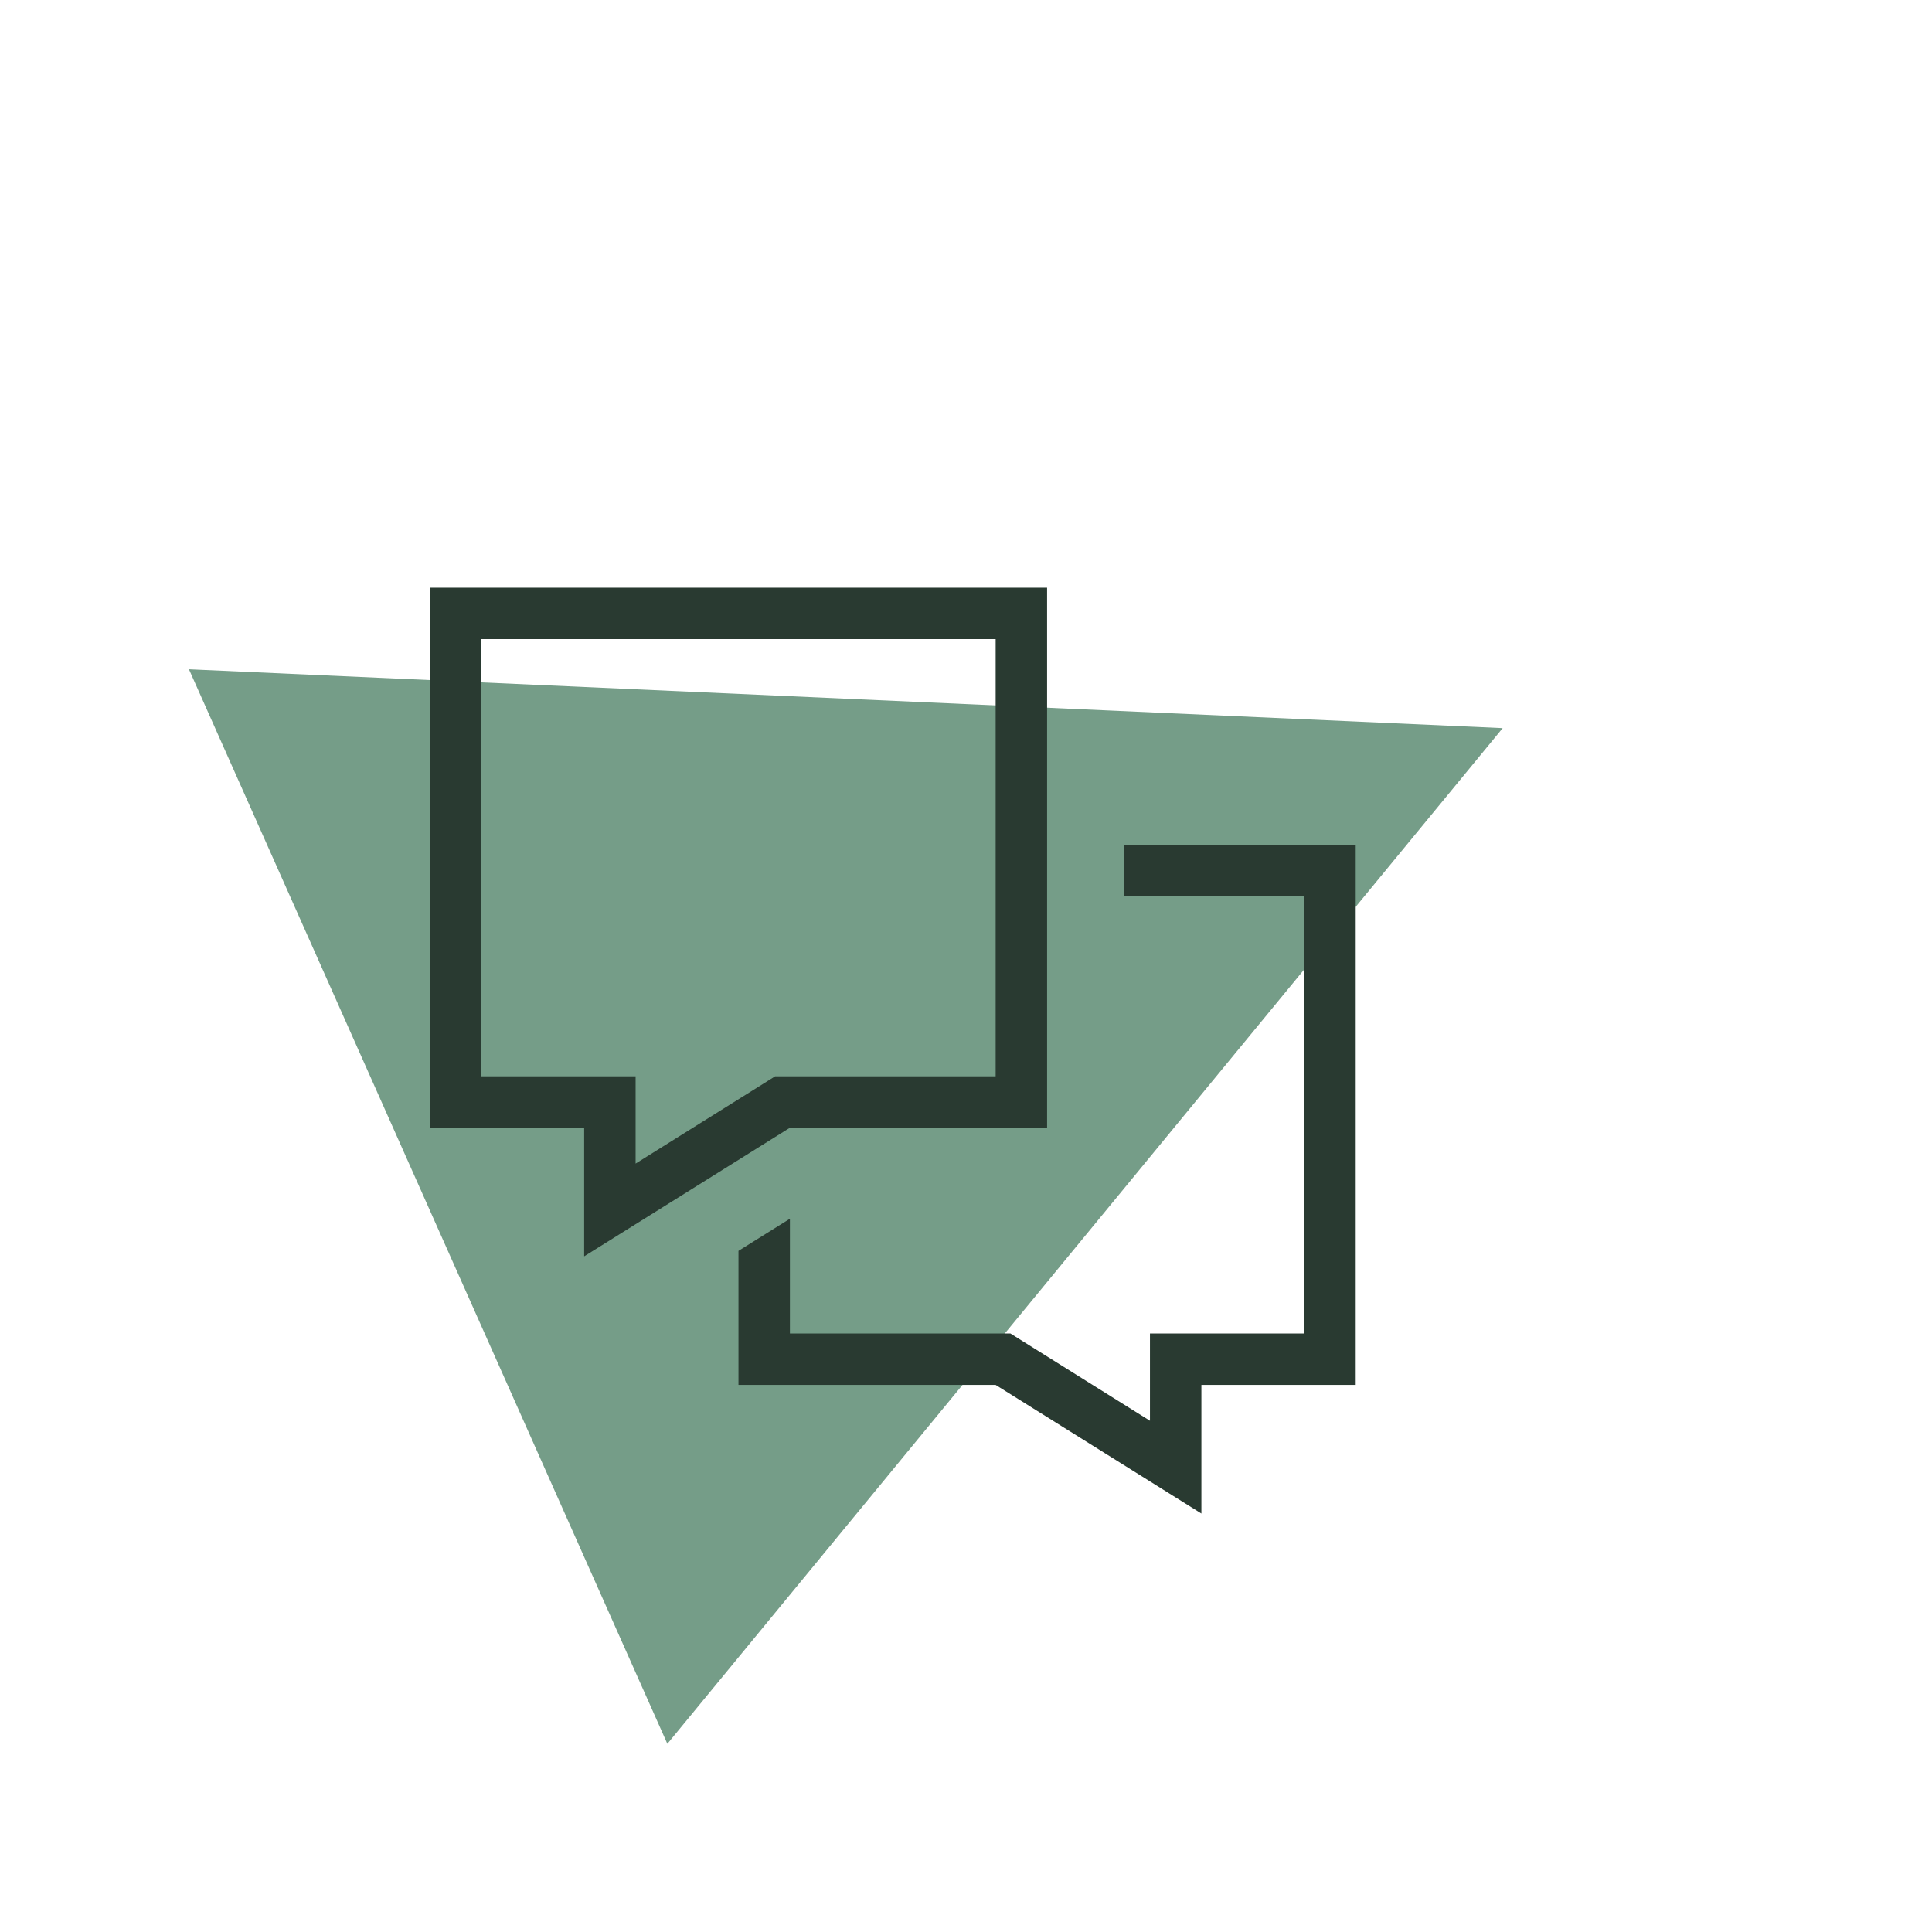
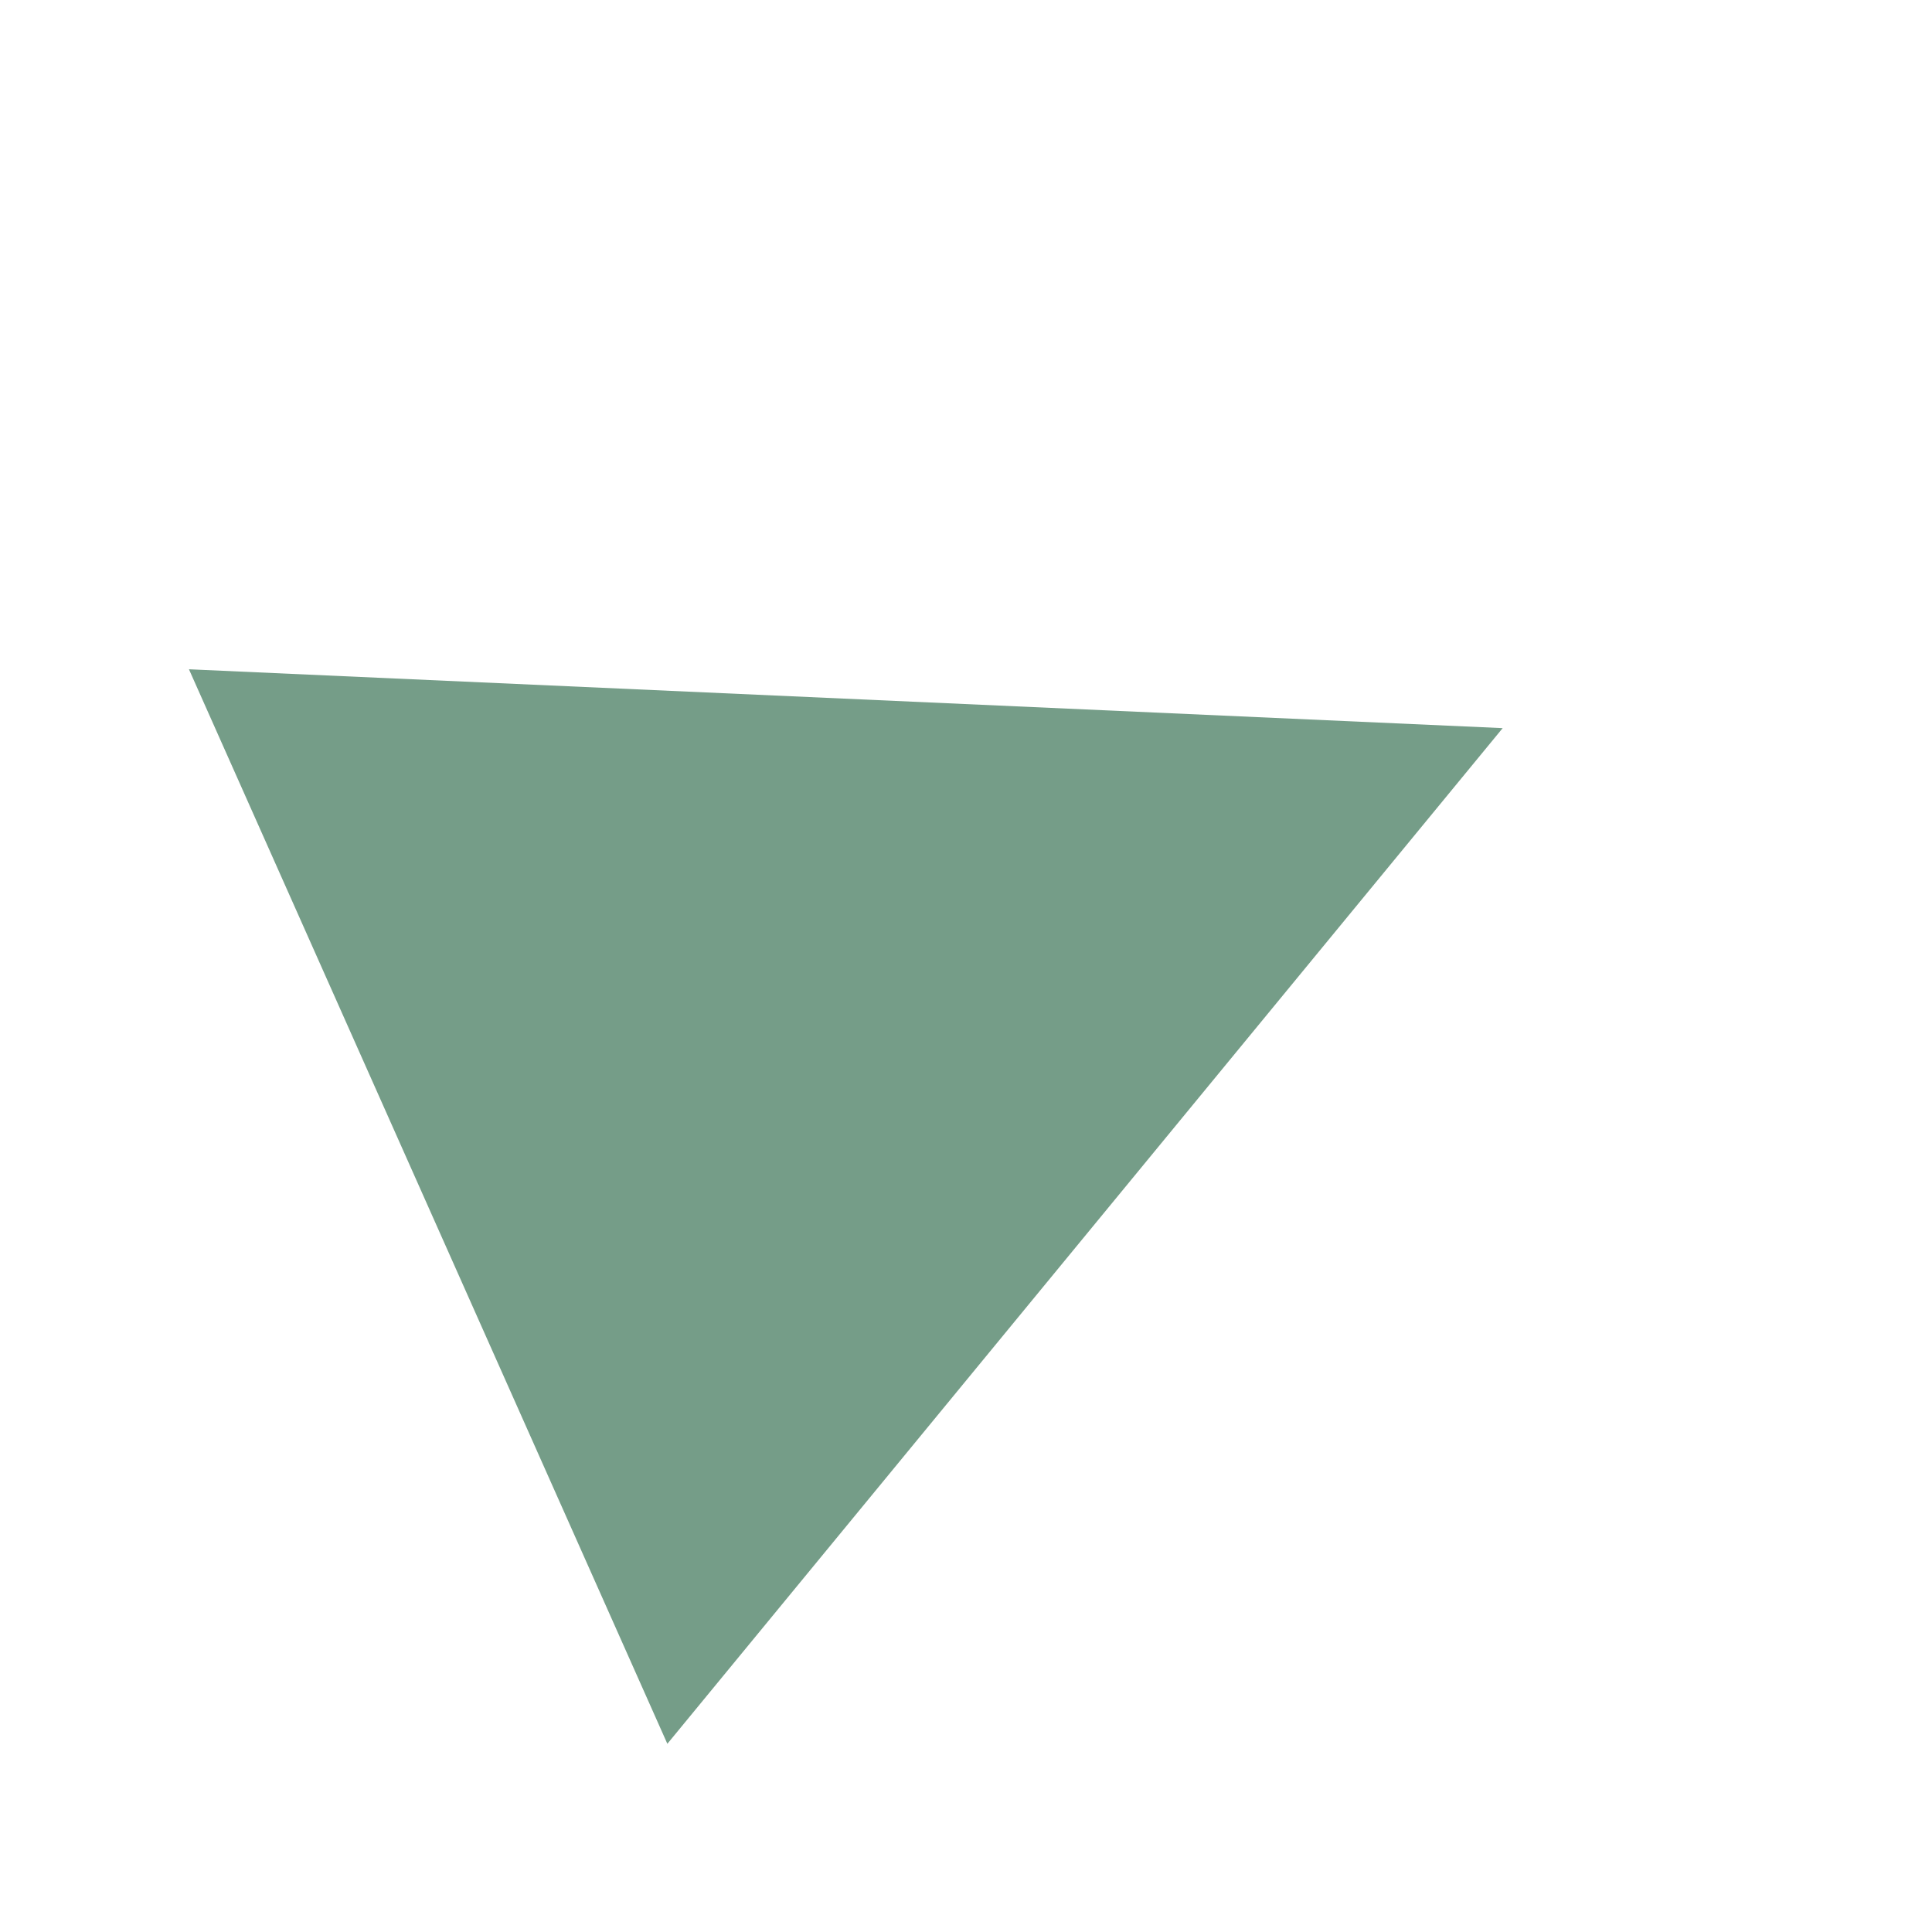
<svg xmlns="http://www.w3.org/2000/svg" width="409px" height="409px" viewBox="0 0 409 409" version="1.1">
  <title>bewerber-cmg-01</title>
  <defs>
    <filter x="-12.0%" y="-12.0%" width="124.1%" height="124.1%" filterUnits="objectBoundingBox" id="filter-1">
      <feGaussianBlur stdDeviation="9.986" in="SourceGraphic" />
    </filter>
  </defs>
  <g id="02-Bewerberseite" stroke="none" stroke-width="1" fill="none" fill-rule="evenodd">
    <g id="Bewerberseite_3eck-XL--Stand-07/25" transform="translate(-904, -3061)">
      <g id="Content-Module-G-Copy-3" transform="translate(0, 3090.408)">
        <g id="bewerber-cmg-01" transform="translate(944, 11)">
          <polygon id="Triangle-Copy-8" fill="#759D88" filter="url(#filter-1)" transform="translate(164.375, 164.375) rotate(-294) translate(-164.375, -164.375)" points="164.375 39.875 288.875 288.875 39.875 288.875" />
-           <path d="M83.667,198.333 L51,198.333 L51,84 L181.667,84 L181.667,198.333 L127.222,198.333 L83.667,225.556 L83.667,198.333 Z M83.667,187.444 L94.556,187.444 L94.556,205.922 L121.438,189.112 L124.092,187.444 L170.778,187.444 L170.778,94.889 L61.889,94.889 L61.889,187.444 L83.667,187.444 Z M116.333,224.399 L127.222,217.593 L127.222,241.889 L173.908,241.889 L176.562,243.556 L203.444,260.366 L203.444,241.889 L236.111,241.889 L236.111,149.333 L198,149.333 L198,138.444 L247,138.444 L247,252.778 L214.333,252.778 L214.333,280 L170.778,252.778 L116.333,252.778 L116.333,224.399 Z" id="Shape" fill="#293A31" fill-rule="nonzero" />
        </g>
      </g>
    </g>
  </g>
</svg>